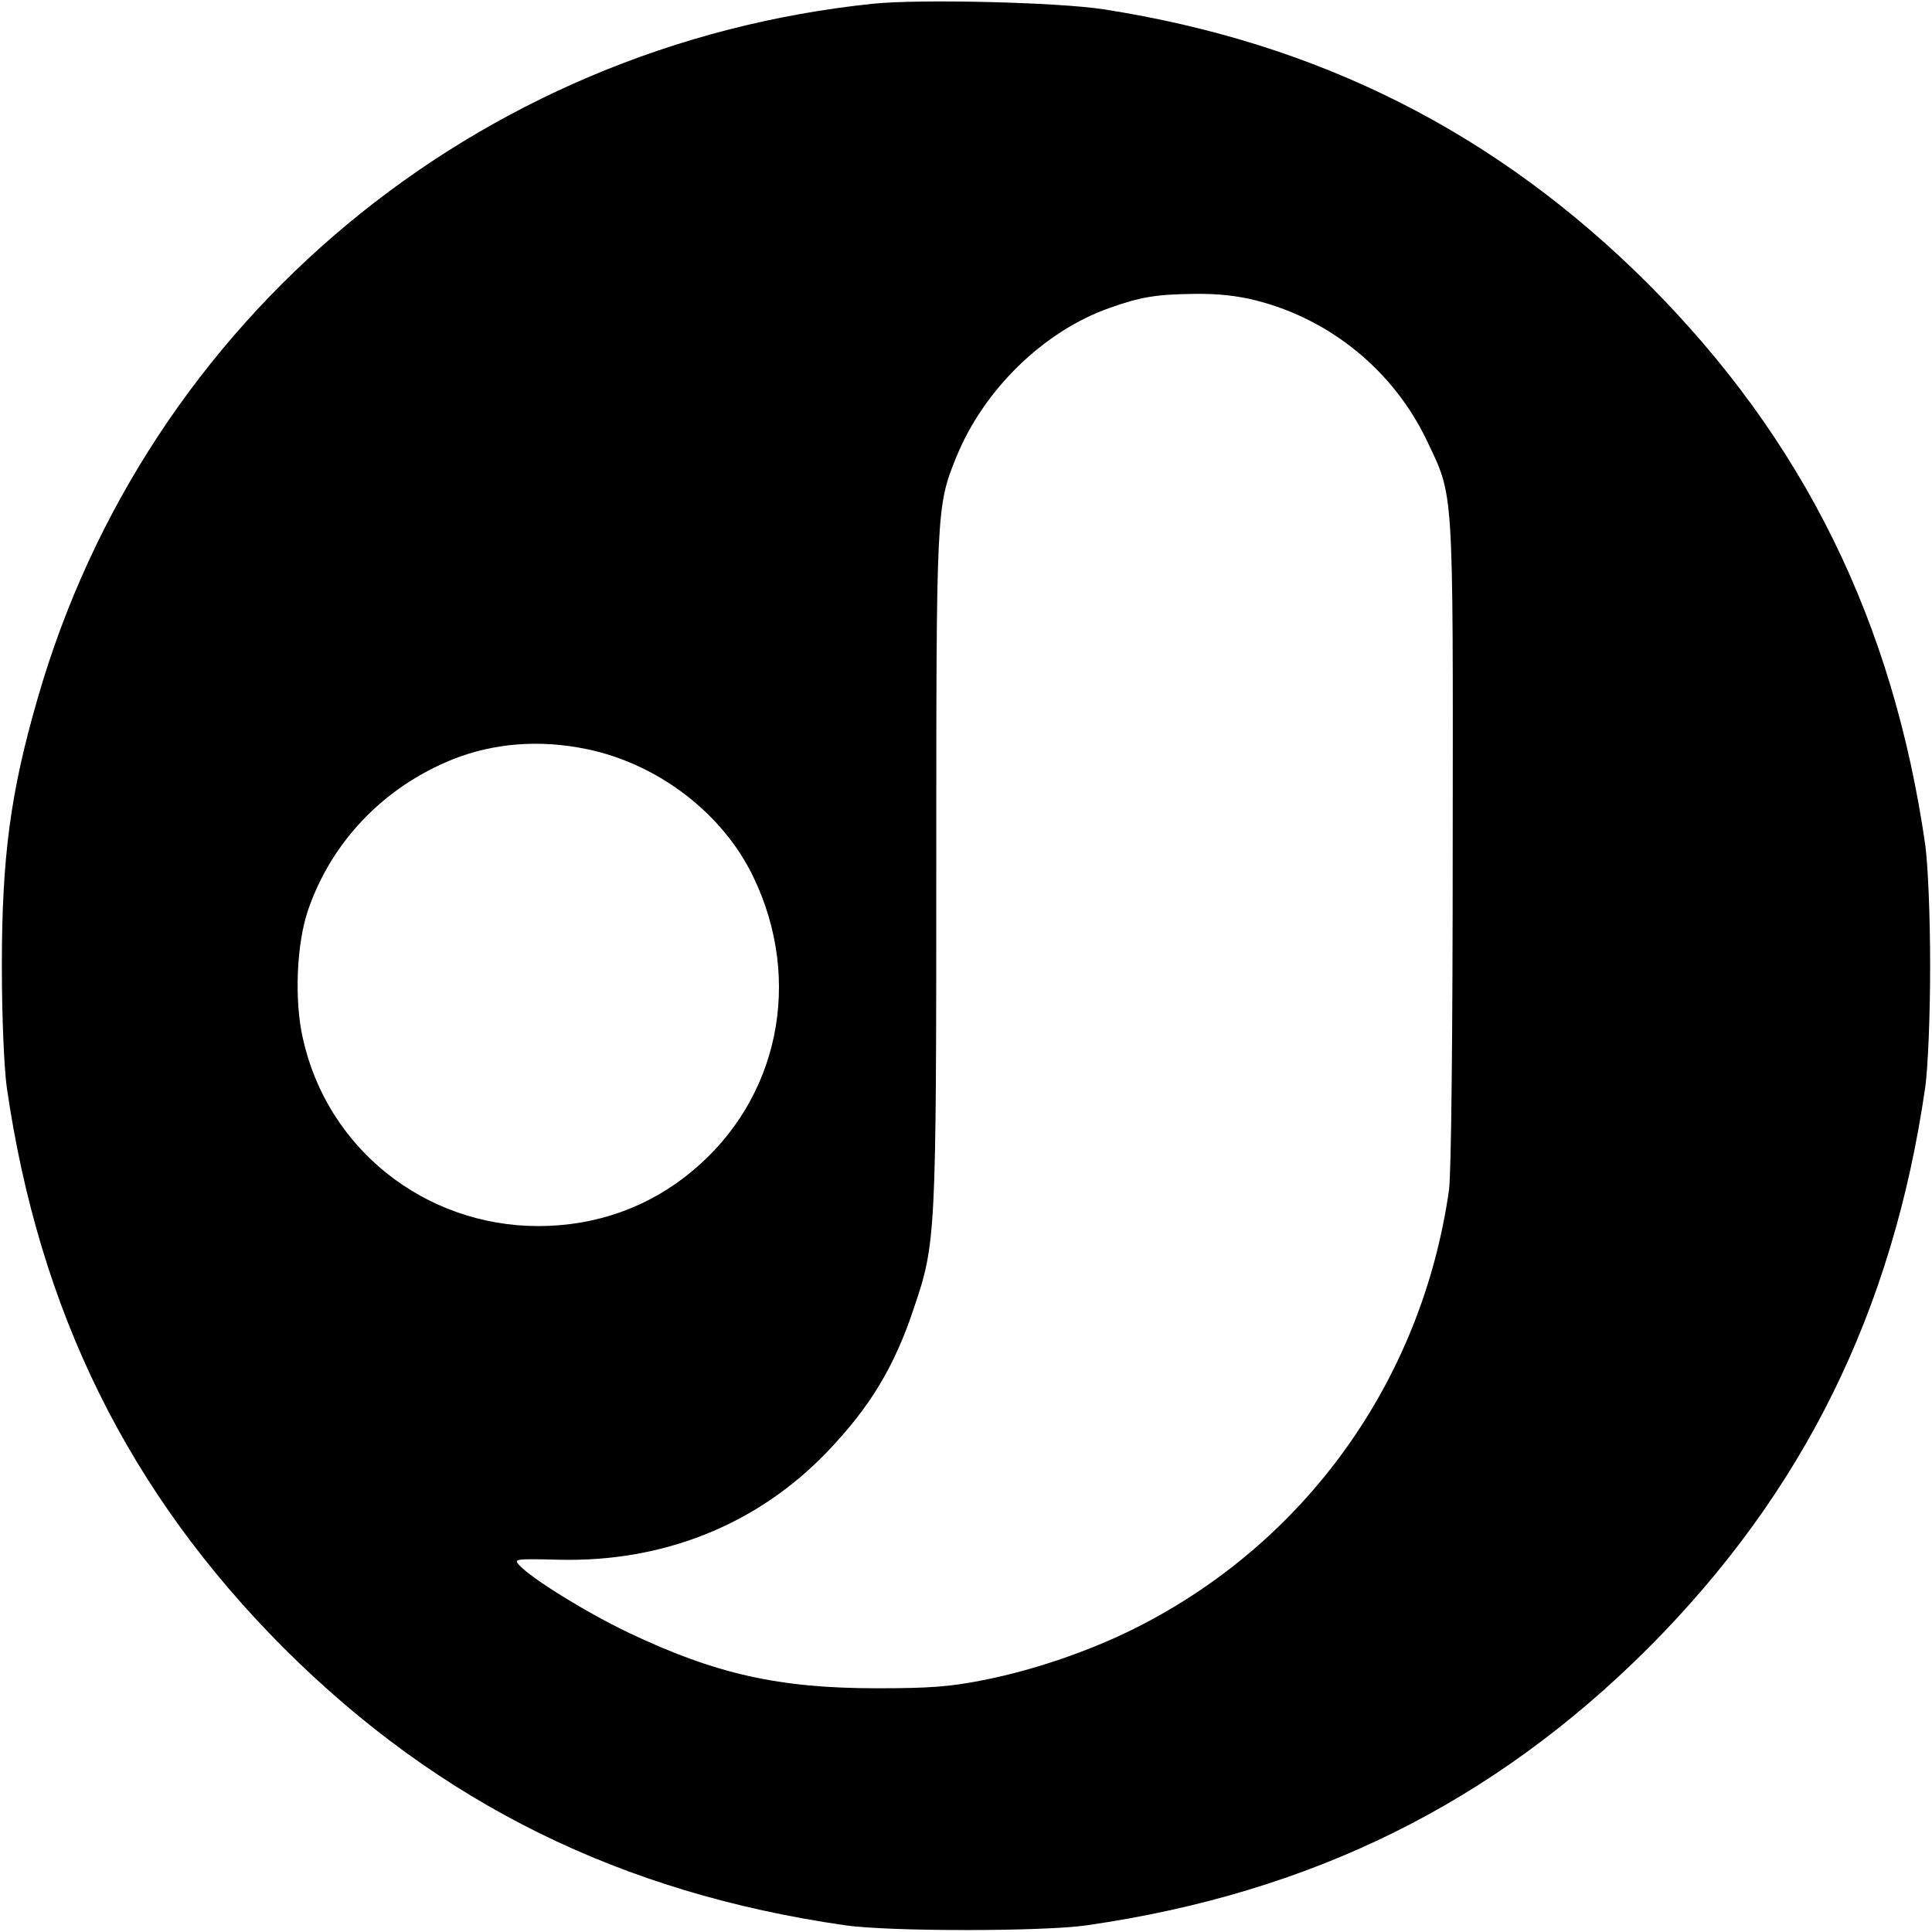
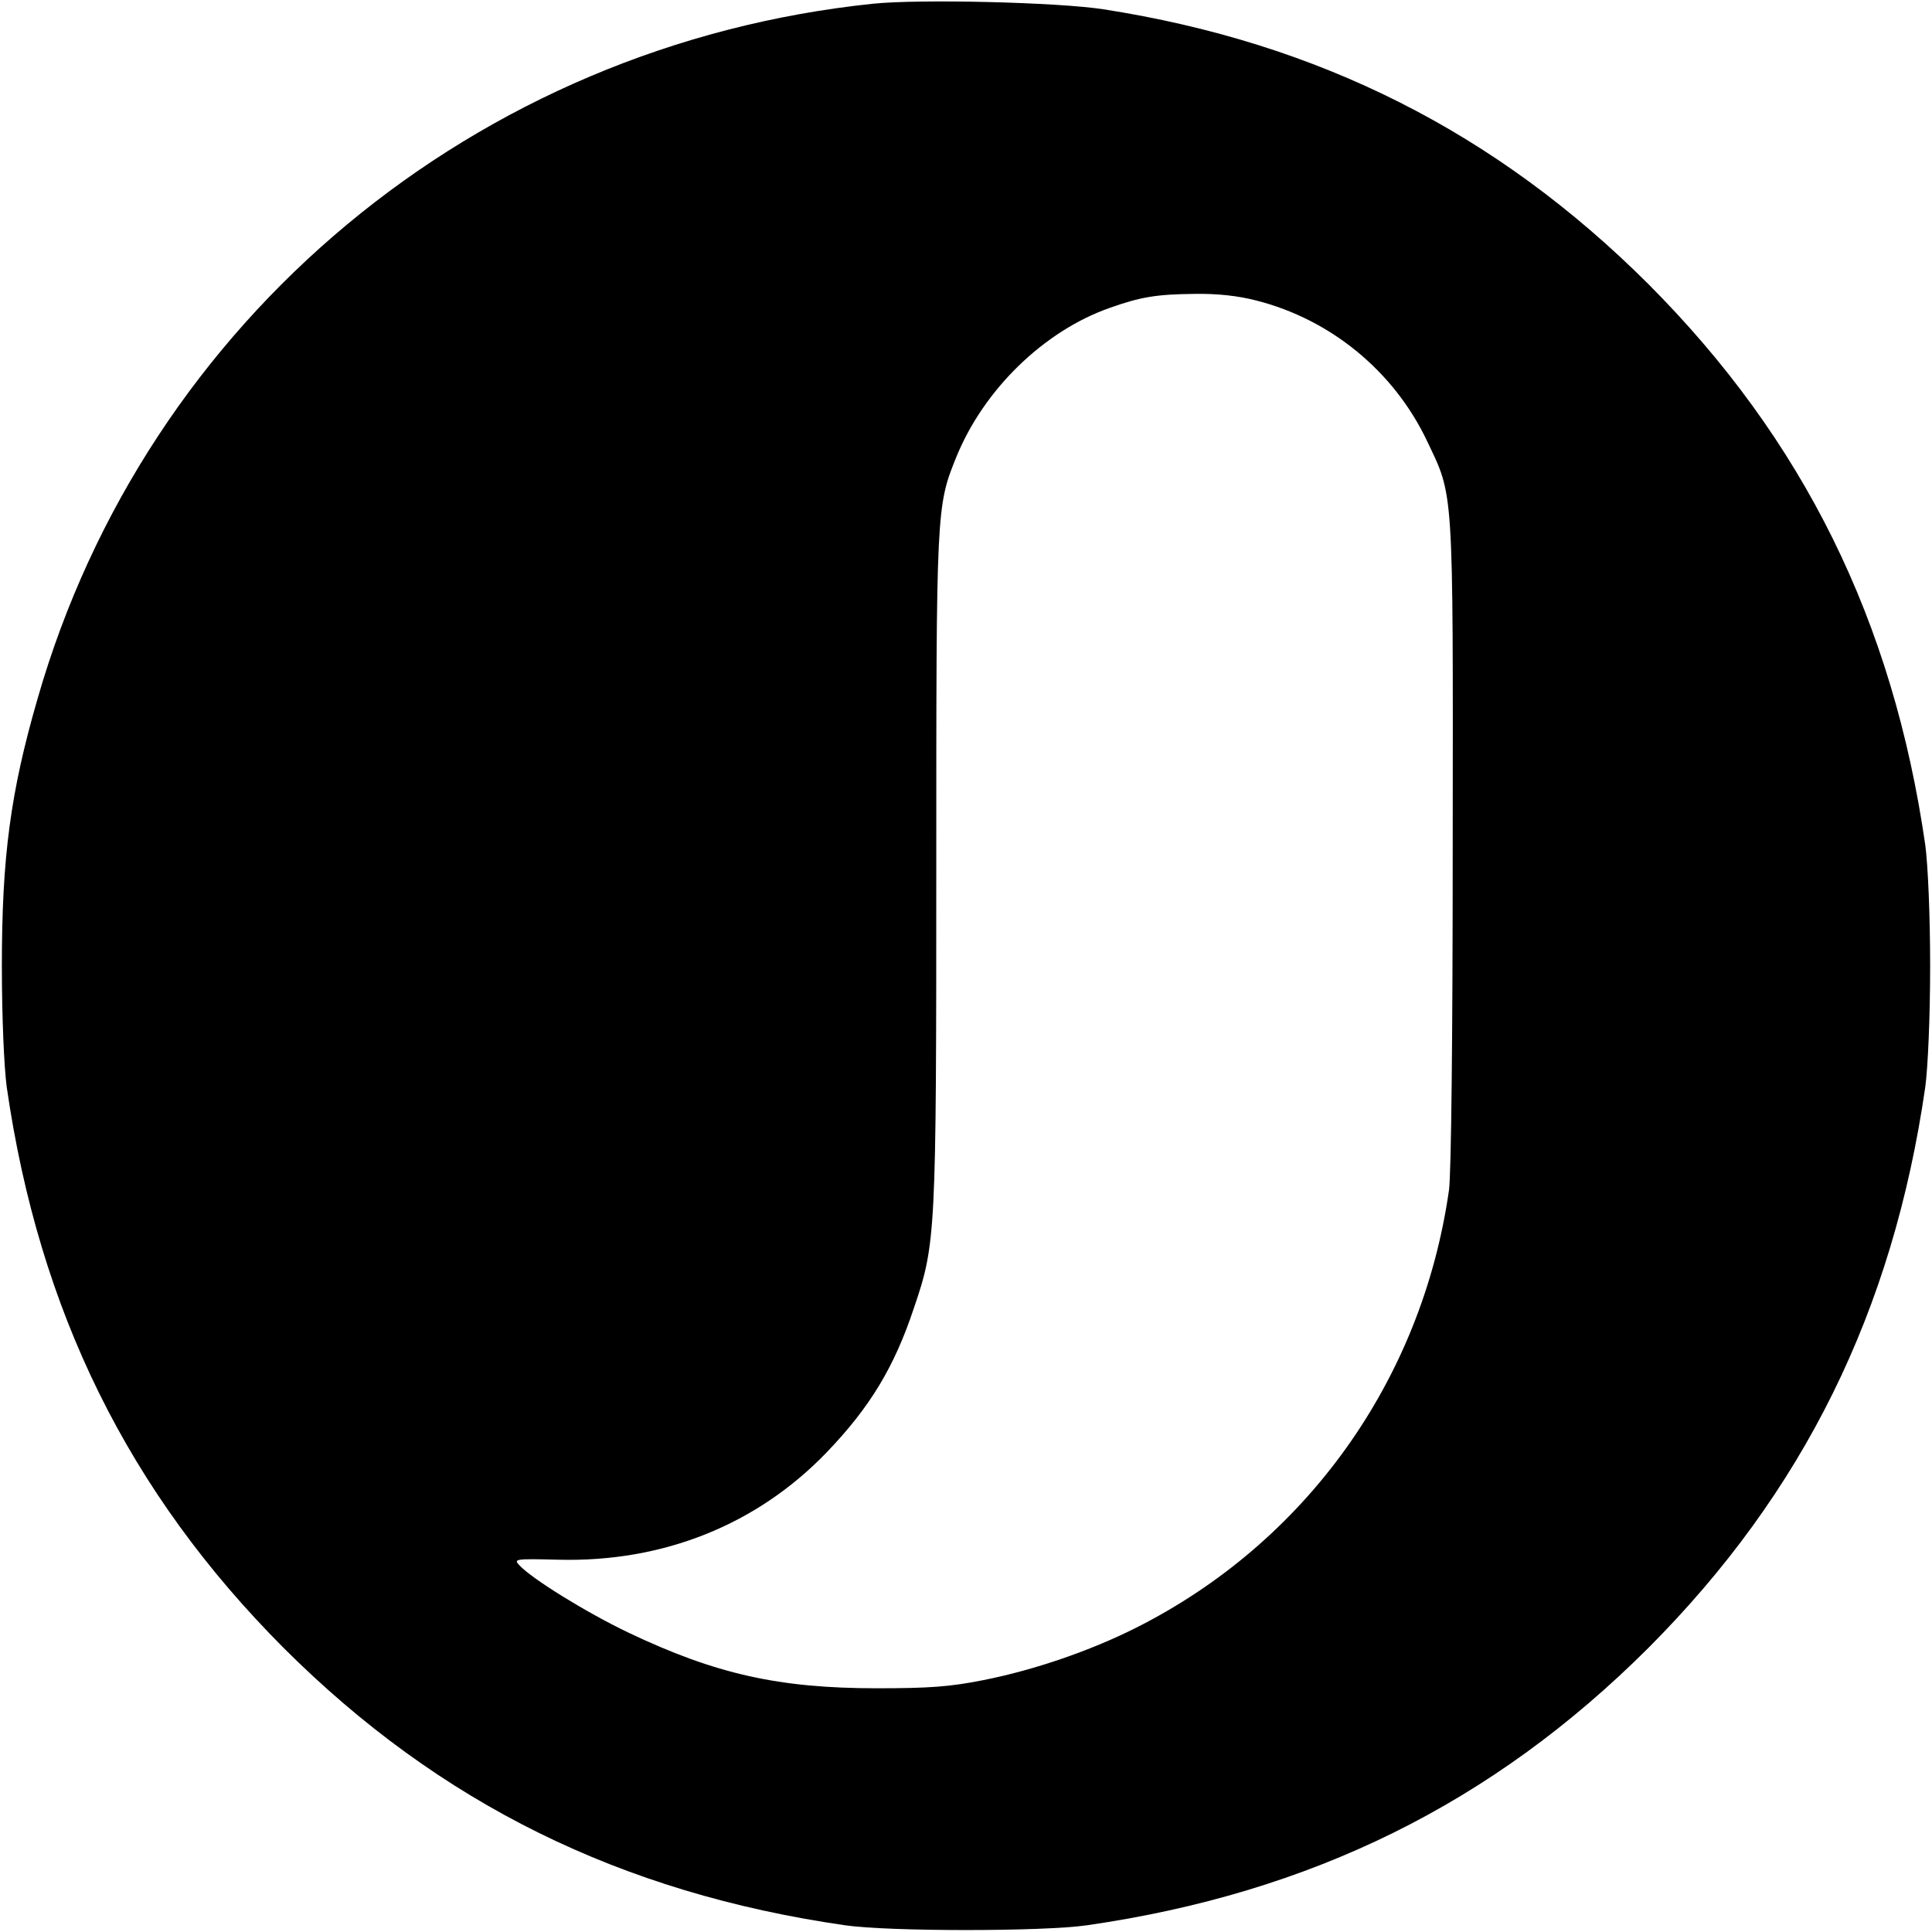
<svg xmlns="http://www.w3.org/2000/svg" version="1.0" width="520pt" height="520pt" viewBox="0 0 520 520" preserveAspectRatio="xMidYMid meet">
  <g transform="translate(0,520) scale(0.1,-0.1)" fill="#000000" stroke="none">
-     <path d="M2350 5190 c-1069 -111 -1956 -849 -2249 -1871 -73 -252 -96 -426 -96 -719 0 -138 6 -272 13 -325 87 -604 328 -1092 746 -1511 419 -418 907 -659 1511 -746 118 -17 532 -17 650 0 604 87 1092 328 1511 746 418 419 659 907 746 1511 7 53 13 187 13 325 0 138 -6 272 -13 325 -87 604 -328 1092 -746 1511 -409 408 -887 649 -1466 739 -123 19 -494 28 -620 15z m1032 -799 c200 -51 369 -190 458 -376 73 -154 71 -112 70 -1080 0 -528 -4 -894 -10 -938 -73 -513 -386 -950 -846 -1180 -120 -60 -270 -112 -407 -139 -90 -18 -146 -22 -287 -22 -263 0 -434 38 -669 150 -113 54 -260 145 -293 181 -16 17 -13 18 106 15 281 -7 534 94 722 290 115 120 181 228 234 388 59 173 60 198 60 1182 0 969 0 975 54 1108 74 182 236 339 412 401 84 30 127 37 230 38 60 1 116 -5 166 -18z m-1804 -1207 c192 -39 368 -173 450 -345 134 -279 68 -598 -165 -791 -116 -97 -259 -148 -414 -148 -306 0 -569 209 -634 506 -23 101 -17 253 14 344 63 184 203 331 389 406 110 44 234 54 360 28z" />
+     <path d="M2350 5190 c-1069 -111 -1956 -849 -2249 -1871 -73 -252 -96 -426 -96 -719 0 -138 6 -272 13 -325 87 -604 328 -1092 746 -1511 419 -418 907 -659 1511 -746 118 -17 532 -17 650 0 604 87 1092 328 1511 746 418 419 659 907 746 1511 7 53 13 187 13 325 0 138 -6 272 -13 325 -87 604 -328 1092 -746 1511 -409 408 -887 649 -1466 739 -123 19 -494 28 -620 15z m1032 -799 c200 -51 369 -190 458 -376 73 -154 71 -112 70 -1080 0 -528 -4 -894 -10 -938 -73 -513 -386 -950 -846 -1180 -120 -60 -270 -112 -407 -139 -90 -18 -146 -22 -287 -22 -263 0 -434 38 -669 150 -113 54 -260 145 -293 181 -16 17 -13 18 106 15 281 -7 534 94 722 290 115 120 181 228 234 388 59 173 60 198 60 1182 0 969 0 975 54 1108 74 182 236 339 412 401 84 30 127 37 230 38 60 1 116 -5 166 -18z m-1804 -1207 z" />
  </g>
</svg>